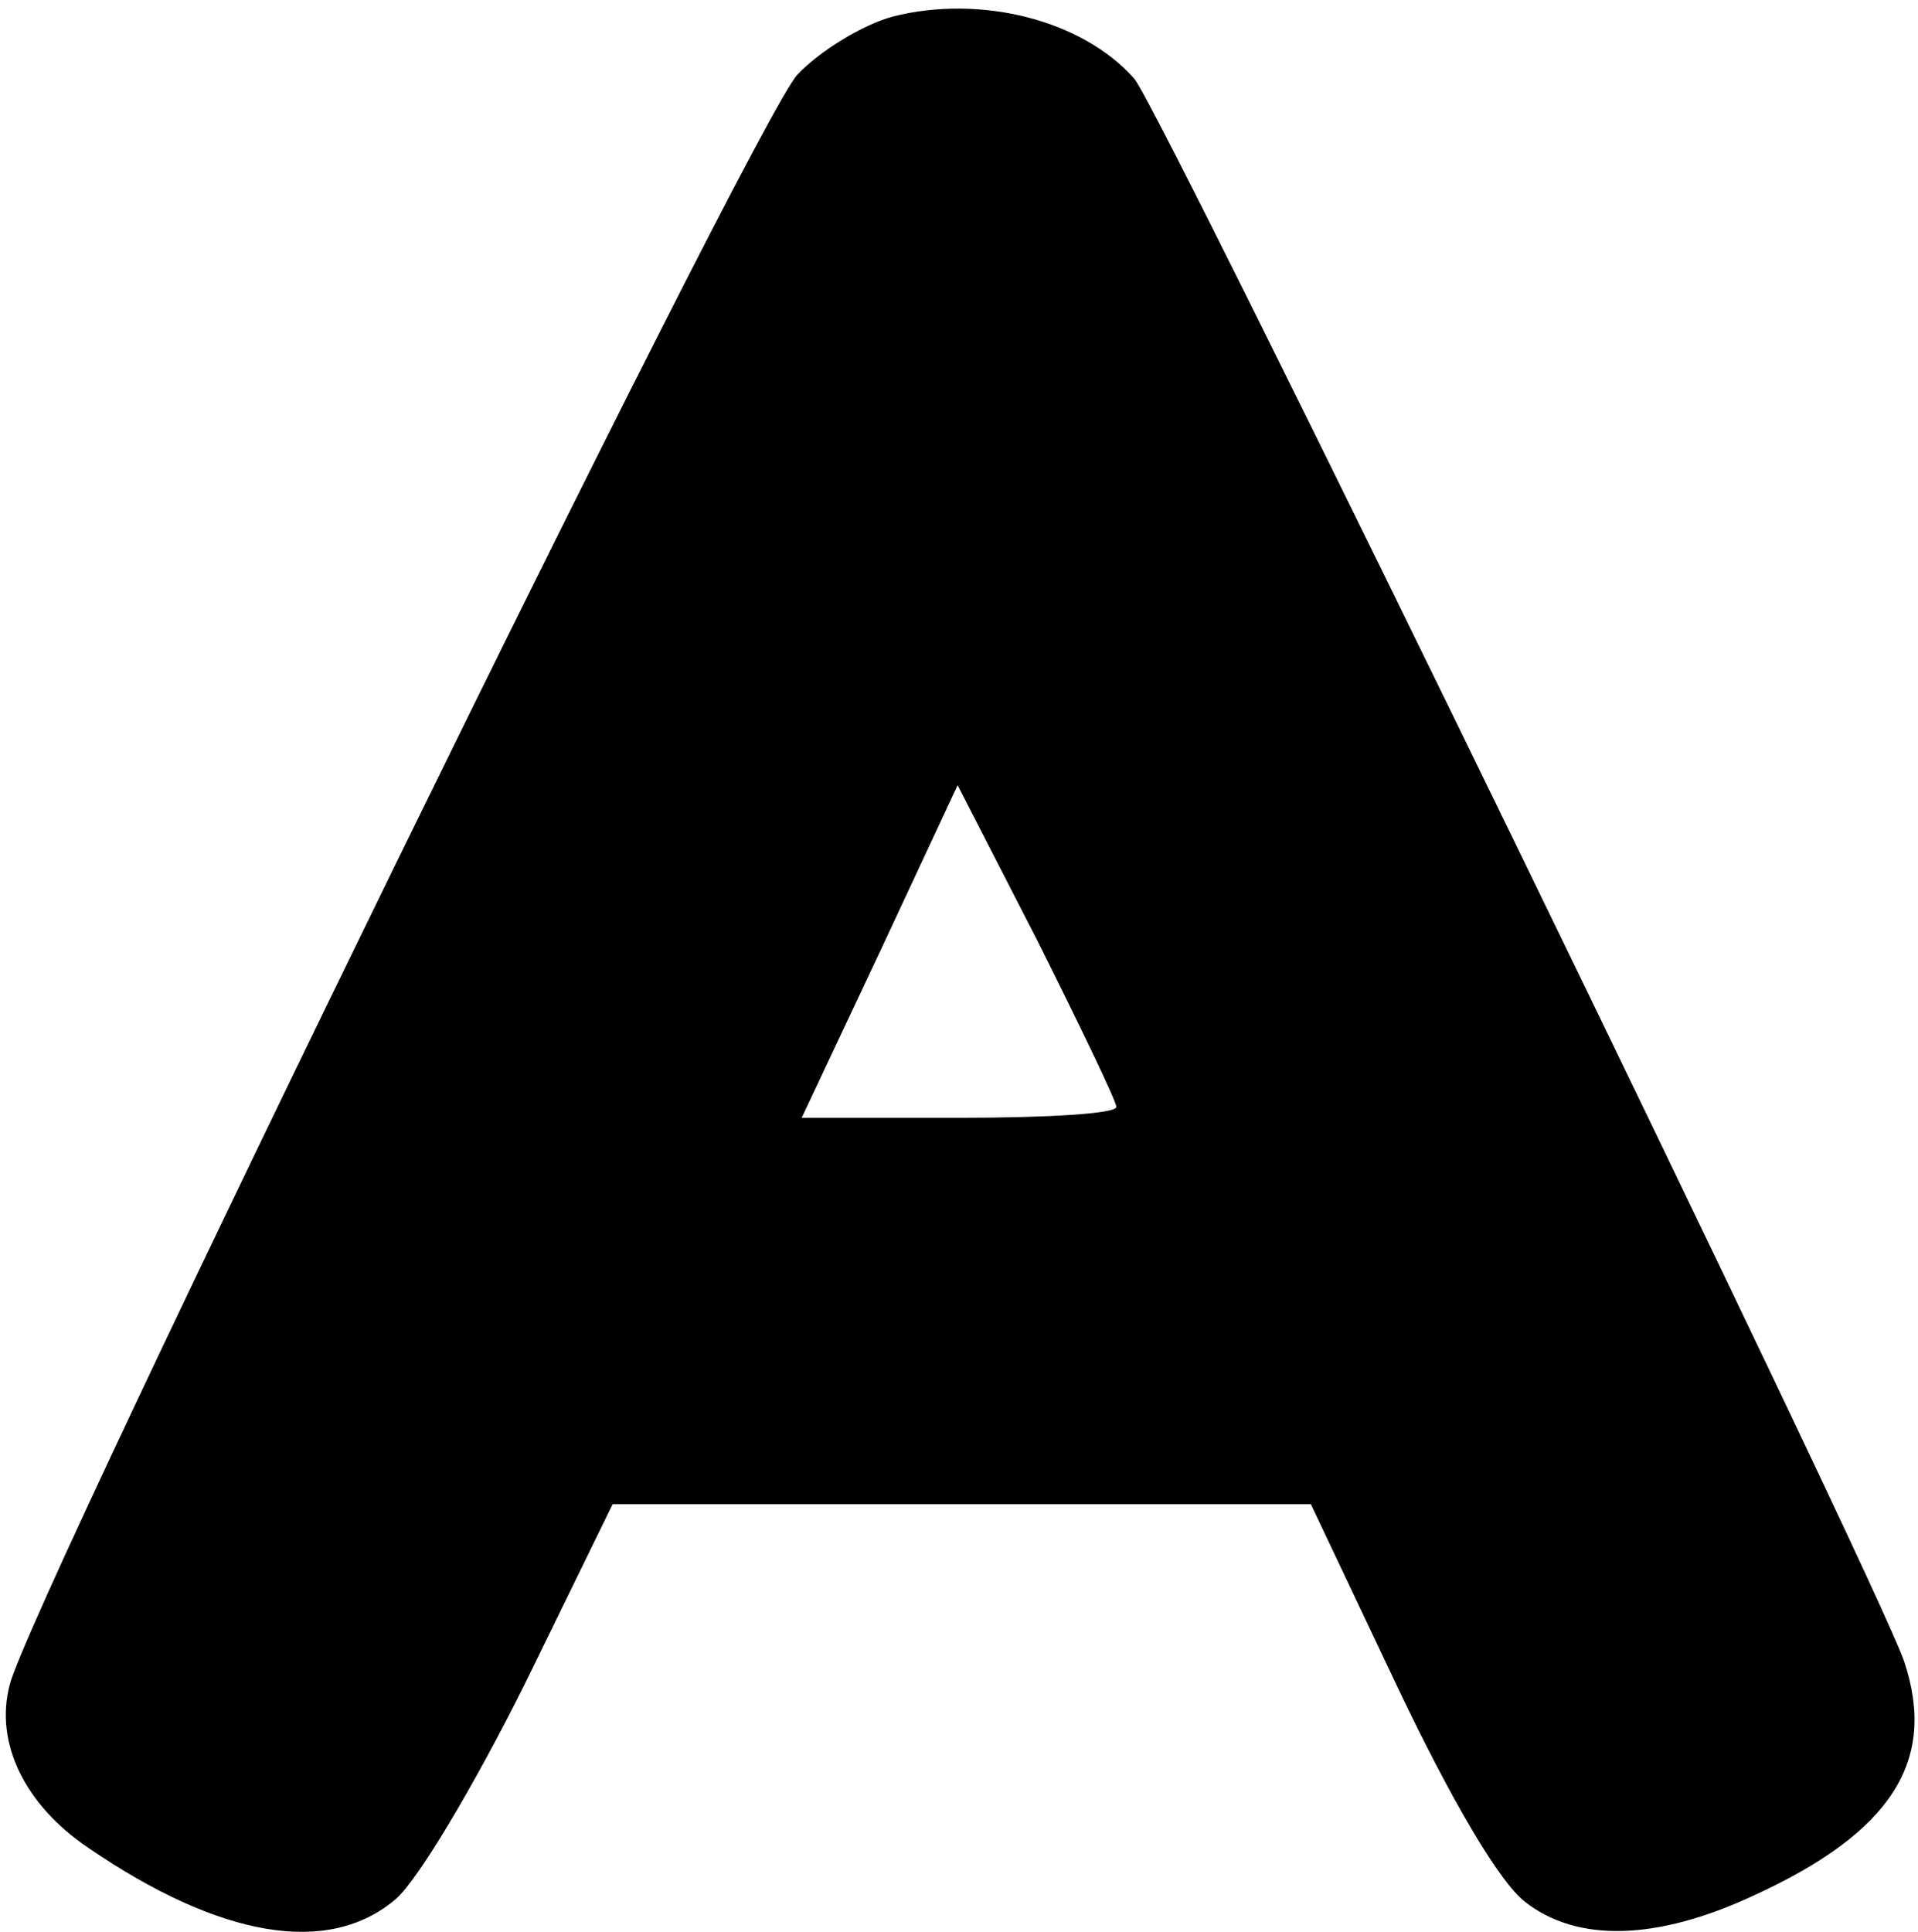
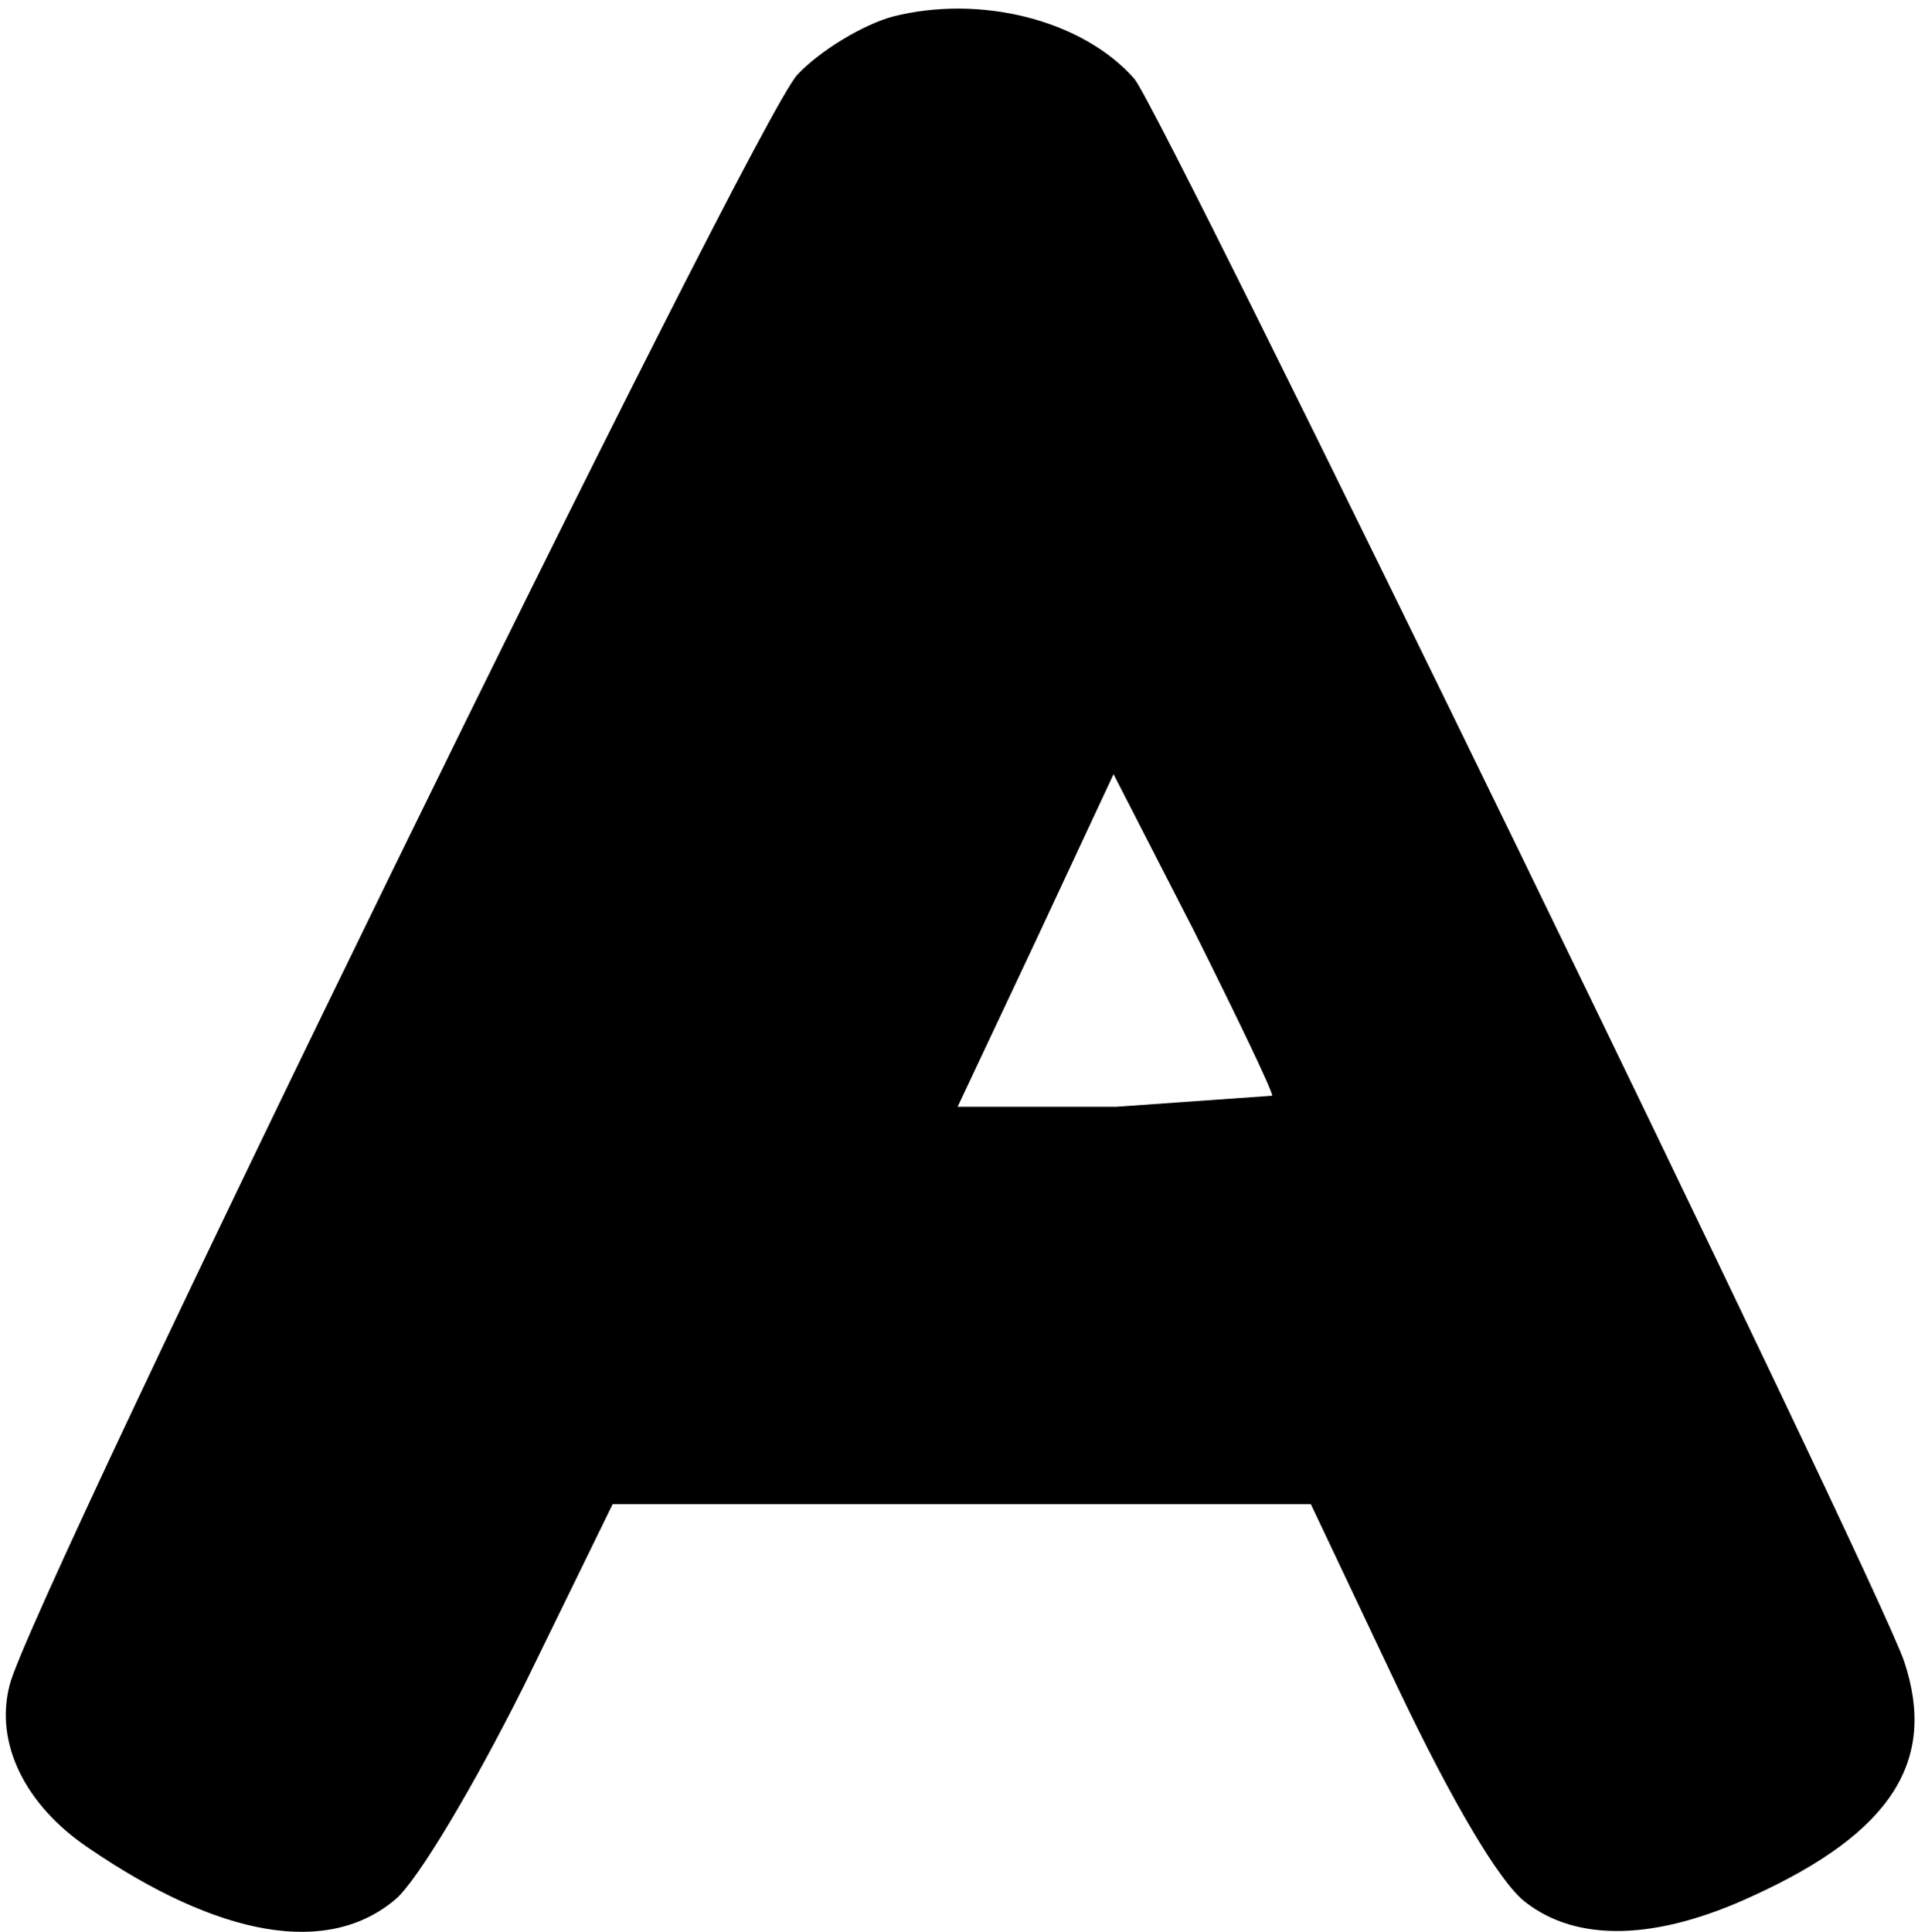
<svg xmlns="http://www.w3.org/2000/svg" version="1.0" width="139" height="140" viewBox="0 0 139 140" preserveAspectRatio="xMidYMid meet">
  <g transform="translate(0,140) scale(0.1,-0.1)" fill="#000000" stroke="none">
-     <path d="M647 1388 c-22 -6 -53 -25 -69 -42 -30 -30 -557 -1108 -571 -1167 -11 -42 11 -87 57 -118 95 -65 174 -79 223 -37 16 14 56 81 93 155 l64 131 253 0 253 0 63 -133 c40 -84 74 -141 92 -155 38 -30 96 -28 165 4 101 46 134 98 110 170 -19 57 -539 1126 -558 1147 -38 43 -112 61 -175 45z m162 -790 c1 -5 -50 -8 -113 -8 l-115 0 57 121 56 120 58 -113 c31 -62 57 -116 57 -120z" />
+     <path d="M647 1388 c-22 -6 -53 -25 -69 -42 -30 -30 -557 -1108 -571 -1167 -11 -42 11 -87 57 -118 95 -65 174 -79 223 -37 16 14 56 81 93 155 l64 131 253 0 253 0 63 -133 c40 -84 74 -141 92 -155 38 -30 96 -28 165 4 101 46 134 98 110 170 -19 57 -539 1126 -558 1147 -38 43 -112 61 -175 45z m162 -790 l-115 0 57 121 56 120 58 -113 c31 -62 57 -116 57 -120z" />
  </g>
</svg>